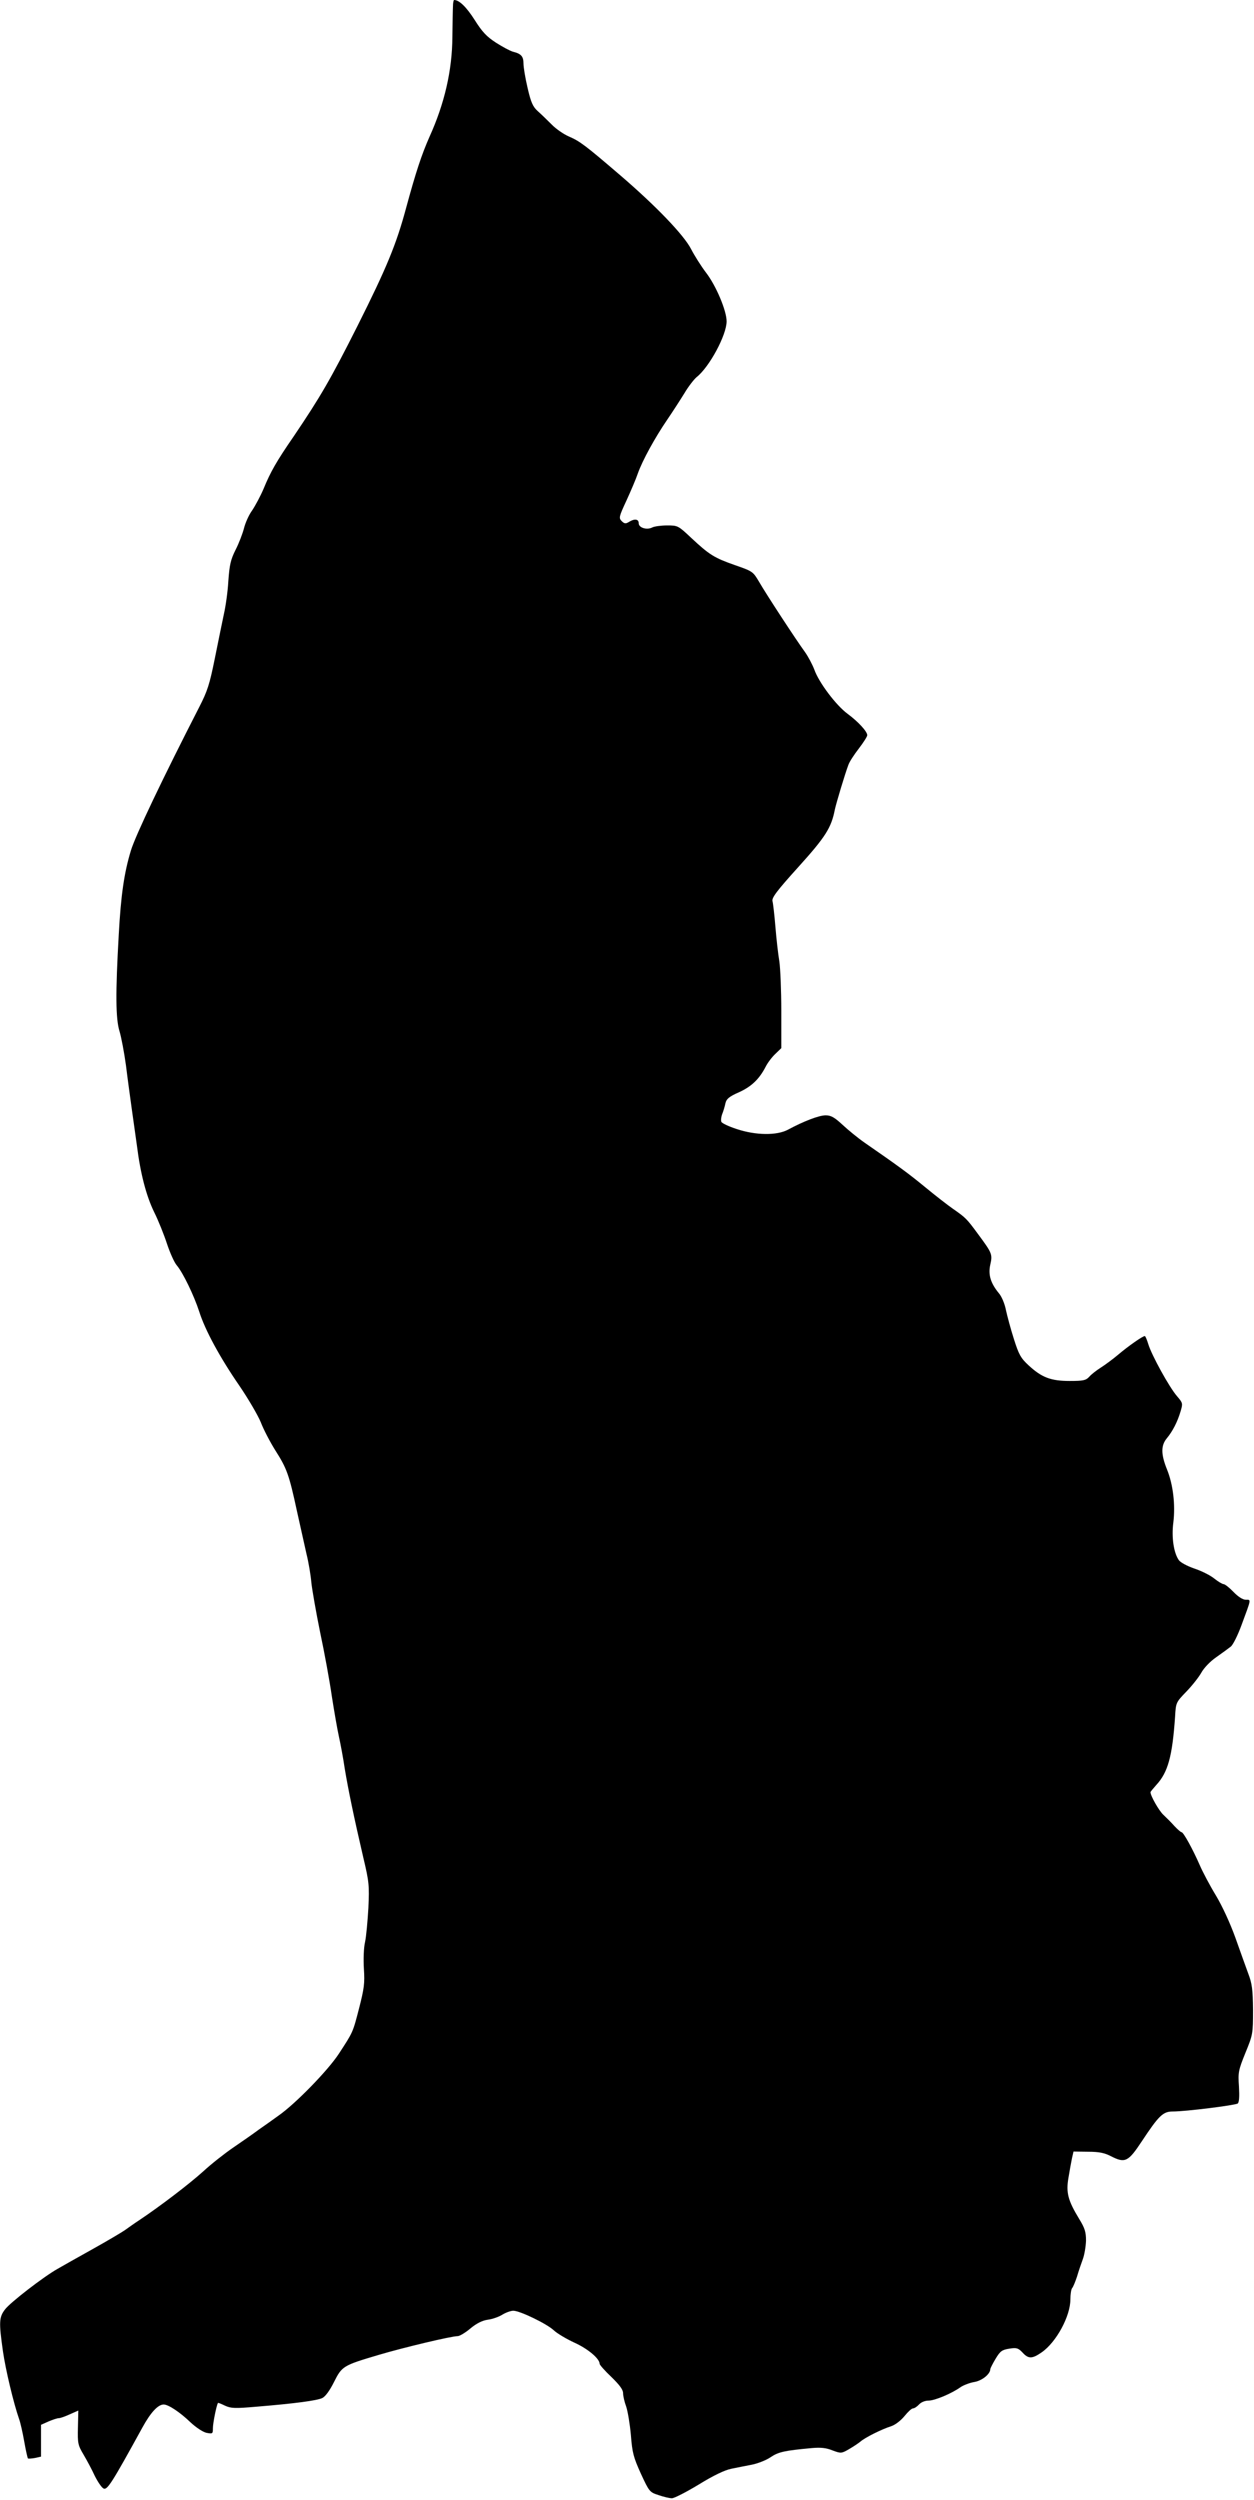
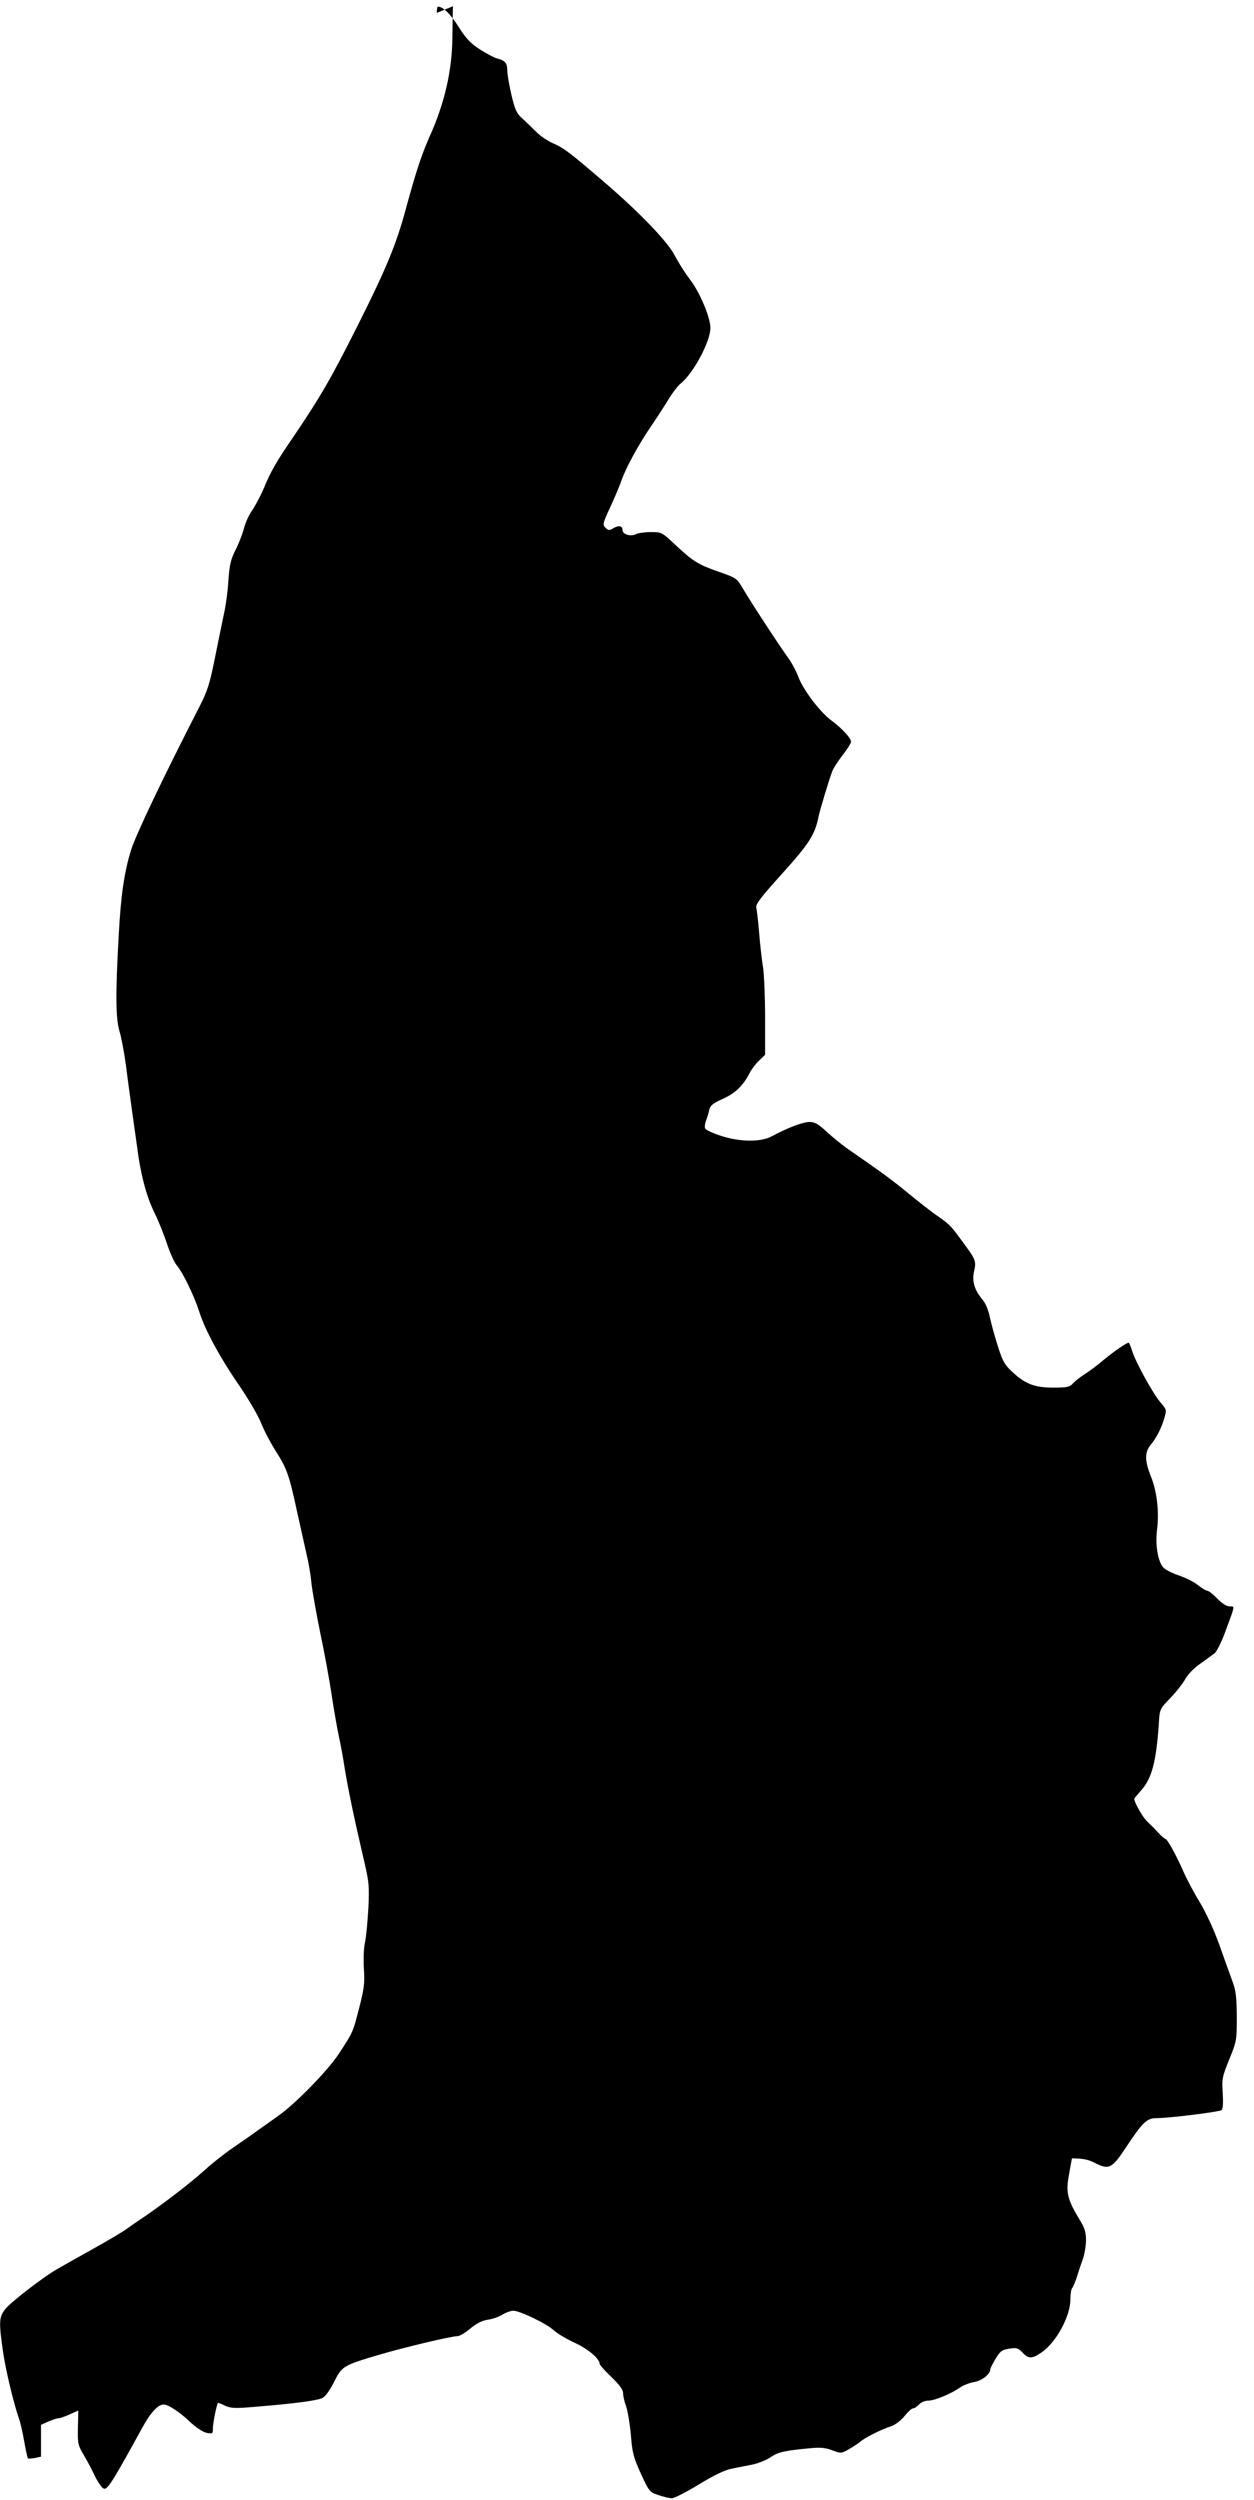
<svg xmlns="http://www.w3.org/2000/svg" version="1.0" width="642pt" height="1280pt" viewBox="0 0 642 1280" preserveAspectRatio="xMidYMid meet">
  <g transform="translate(0,1280) scale(0.1,-0.1)" fill="#000000" stroke="none">
-     <path d="M2319 12768 c-1 -18 -2 -89 -3 -158 -1 -170 -40 -340 -117 -510 -41 -93 -70 -181 -120 -365 -50 -186 -99 -305 -249 -604 -138 -274 -190 -363 -325 -563 -91 -132 -120 -184 -155 -269 -16 -38 -43 -88 -59 -112 -17 -23 -35 -64 -42 -92 -7 -27 -26 -77 -43 -110 -25 -50 -31 -76 -37 -160 -3 -55 -14 -131 -23 -170 -8 -38 -29 -140 -46 -225 -27 -134 -38 -168 -80 -250 -184 -359 -327 -658 -350 -735 -34 -112 -51 -226 -62 -430 -17 -299 -16 -431 4 -495 9 -30 24 -109 33 -175 8 -66 22 -167 30 -225 8 -58 20 -141 26 -185 18 -144 48 -258 88 -340 22 -44 51 -117 66 -163 15 -45 37 -95 50 -110 32 -38 88 -154 115 -237 30 -95 106 -235 206 -380 45 -66 94 -150 109 -186 14 -37 48 -102 75 -145 58 -91 70 -123 110 -309 17 -77 39 -176 49 -220 11 -44 22 -110 25 -147 4 -37 24 -152 45 -255 22 -103 49 -251 60 -328 12 -77 28 -169 36 -205 8 -36 22 -110 30 -165 18 -108 46 -244 95 -455 30 -126 31 -143 26 -258 -4 -67 -11 -146 -17 -174 -7 -29 -9 -90 -6 -138 5 -73 1 -101 -24 -199 -33 -128 -31 -123 -104 -235 -56 -86 -224 -258 -309 -317 -26 -19 -71 -51 -100 -71 -28 -21 -87 -62 -131 -92 -44 -30 -114 -85 -155 -123 -71 -64 -220 -178 -328 -250 -26 -17 -58 -40 -72 -50 -14 -10 -88 -54 -165 -97 -77 -43 -159 -89 -181 -102 -71 -40 -242 -172 -268 -207 -31 -40 -32 -65 -11 -214 14 -97 55 -268 83 -348 6 -16 18 -68 26 -114 8 -46 17 -85 19 -87 2 -2 18 -1 35 2 l32 7 0 81 0 82 38 17 c21 9 45 17 53 17 8 0 33 9 57 20 l43 19 -2 -87 c-2 -81 0 -90 29 -139 17 -29 43 -77 57 -108 15 -30 35 -60 45 -65 19 -10 43 28 199 312 42 77 80 118 109 118 24 0 83 -39 137 -91 29 -27 64 -50 82 -54 32 -6 33 -5 33 24 0 25 18 116 26 129 1 2 17 -5 36 -14 31 -14 50 -15 164 -5 194 16 306 31 334 44 16 8 38 38 60 82 41 82 47 85 229 139 128 38 372 96 404 96 10 0 39 17 65 39 31 26 61 41 89 45 24 3 58 15 75 26 18 11 43 20 56 20 34 0 172 -67 207 -100 17 -16 64 -44 105 -63 69 -31 130 -82 130 -109 0 -5 27 -36 60 -67 42 -41 60 -65 60 -83 0 -14 7 -45 16 -69 8 -24 19 -90 24 -146 7 -90 13 -113 51 -197 43 -93 45 -95 91 -110 26 -9 56 -16 68 -16 12 0 74 32 137 70 76 47 133 74 167 81 28 6 76 15 106 21 30 6 73 23 95 38 40 27 70 34 212 47 45 4 73 1 105 -12 43 -16 46 -16 84 6 21 12 48 30 59 39 24 21 108 63 158 79 21 7 49 29 68 52 17 21 36 39 43 39 7 0 21 9 31 20 11 12 31 20 49 20 32 0 118 36 164 69 15 10 46 22 69 26 40 6 83 41 83 66 0 4 12 28 27 53 24 40 33 46 71 52 37 6 45 3 67 -20 30 -33 49 -33 98 1 75 52 147 185 147 271 0 26 4 52 9 58 5 5 16 32 25 59 8 28 22 68 30 90 8 22 15 64 16 94 0 44 -6 64 -35 111 -57 94 -68 134 -55 210 6 36 14 81 18 100 l8 35 75 -1 c56 0 84 -6 117 -23 72 -37 88 -29 158 77 86 130 108 152 157 152 68 0 321 32 334 41 7 7 9 35 6 87 -5 72 -3 83 33 172 38 93 39 97 39 220 -1 105 -5 135 -24 185 -12 33 -42 116 -66 184 -27 75 -67 162 -100 217 -31 51 -68 121 -83 156 -35 80 -83 168 -93 168 -4 0 -20 14 -36 31 -15 17 -41 43 -57 58 -22 20 -66 97 -66 116 0 2 14 19 30 37 60 65 82 147 96 350 4 72 5 73 58 128 29 30 63 73 76 96 13 24 45 58 77 80 30 21 64 46 74 54 11 8 36 58 55 110 51 138 50 130 22 130 -15 0 -39 15 -63 40 -21 22 -44 40 -51 40 -6 0 -28 13 -48 29 -21 17 -66 39 -102 51 -35 12 -71 31 -79 43 -26 37 -38 117 -28 192 11 91 -1 194 -32 271 -32 79 -32 124 -1 161 29 35 54 83 70 137 12 41 12 43 -18 78 -40 46 -130 210 -147 266 -7 23 -15 42 -18 42 -11 0 -84 -51 -136 -95 -27 -23 -68 -53 -90 -67 -22 -14 -49 -35 -59 -47 -17 -18 -30 -21 -100 -21 -96 0 -143 18 -210 80 -40 37 -50 55 -75 134 -16 50 -34 117 -41 149 -6 32 -22 70 -36 86 -42 51 -56 95 -44 147 12 53 9 59 -65 159 -56 76 -61 81 -127 127 -26 18 -89 67 -140 109 -85 70 -138 109 -313 230 -33 23 -83 64 -112 91 -41 38 -59 48 -86 48 -34 0 -112 -30 -192 -73 -57 -31 -165 -30 -264 3 -40 13 -76 30 -78 37 -3 8 -1 26 5 41 6 15 13 39 16 54 5 22 19 34 69 56 64 29 104 67 137 131 10 20 32 49 49 65 l31 30 0 190 c0 105 -5 220 -10 254 -6 35 -15 114 -20 175 -5 62 -12 122 -15 133 -5 17 20 51 132 175 139 154 169 201 187 294 7 33 52 183 69 228 5 16 30 54 54 85 23 30 43 61 43 68 0 19 -46 69 -100 109 -59 43 -148 161 -171 227 -10 26 -31 66 -48 90 -46 63 -197 294 -234 358 -32 54 -33 55 -125 87 -105 37 -130 52 -224 140 -66 62 -68 63 -123 63 -31 0 -65 -5 -75 -10 -28 -15 -70 -2 -70 21 0 22 -21 25 -50 7 -16 -10 -23 -10 -37 4 -16 16 -14 23 24 105 22 48 49 111 58 138 24 68 88 184 150 275 28 41 68 103 89 137 20 34 49 71 62 82 66 52 154 216 154 286 0 54 -54 183 -106 250 -25 33 -59 87 -76 120 -37 72 -180 221 -363 378 -176 151 -206 174 -262 198 -26 11 -67 39 -89 62 -23 23 -55 54 -72 69 -24 22 -34 44 -51 118 -12 51 -21 106 -21 125 0 36 -12 50 -53 60 -15 4 -54 25 -87 46 -48 31 -71 55 -110 117 -42 66 -79 102 -105 102 -3 0 -6 -15 -6 -32z" />
+     <path d="M2319 12768 c-1 -18 -2 -89 -3 -158 -1 -170 -40 -340 -117 -510 -41 -93 -70 -181 -120 -365 -50 -186 -99 -305 -249 -604 -138 -274 -190 -363 -325 -563 -91 -132 -120 -184 -155 -269 -16 -38 -43 -88 -59 -112 -17 -23 -35 -64 -42 -92 -7 -27 -26 -77 -43 -110 -25 -50 -31 -76 -37 -160 -3 -55 -14 -131 -23 -170 -8 -38 -29 -140 -46 -225 -27 -134 -38 -168 -80 -250 -184 -359 -327 -658 -350 -735 -34 -112 -51 -226 -62 -430 -17 -299 -16 -431 4 -495 9 -30 24 -109 33 -175 8 -66 22 -167 30 -225 8 -58 20 -141 26 -185 18 -144 48 -258 88 -340 22 -44 51 -117 66 -163 15 -45 37 -95 50 -110 32 -38 88 -154 115 -237 30 -95 106 -235 206 -380 45 -66 94 -150 109 -186 14 -37 48 -102 75 -145 58 -91 70 -123 110 -309 17 -77 39 -176 49 -220 11 -44 22 -110 25 -147 4 -37 24 -152 45 -255 22 -103 49 -251 60 -328 12 -77 28 -169 36 -205 8 -36 22 -110 30 -165 18 -108 46 -244 95 -455 30 -126 31 -143 26 -258 -4 -67 -11 -146 -17 -174 -7 -29 -9 -90 -6 -138 5 -73 1 -101 -24 -199 -33 -128 -31 -123 -104 -235 -56 -86 -224 -258 -309 -317 -26 -19 -71 -51 -100 -71 -28 -21 -87 -62 -131 -92 -44 -30 -114 -85 -155 -123 -71 -64 -220 -178 -328 -250 -26 -17 -58 -40 -72 -50 -14 -10 -88 -54 -165 -97 -77 -43 -159 -89 -181 -102 -71 -40 -242 -172 -268 -207 -31 -40 -32 -65 -11 -214 14 -97 55 -268 83 -348 6 -16 18 -68 26 -114 8 -46 17 -85 19 -87 2 -2 18 -1 35 2 l32 7 0 81 0 82 38 17 c21 9 45 17 53 17 8 0 33 9 57 20 l43 19 -2 -87 c-2 -81 0 -90 29 -139 17 -29 43 -77 57 -108 15 -30 35 -60 45 -65 19 -10 43 28 199 312 42 77 80 118 109 118 24 0 83 -39 137 -91 29 -27 64 -50 82 -54 32 -6 33 -5 33 24 0 25 18 116 26 129 1 2 17 -5 36 -14 31 -14 50 -15 164 -5 194 16 306 31 334 44 16 8 38 38 60 82 41 82 47 85 229 139 128 38 372 96 404 96 10 0 39 17 65 39 31 26 61 41 89 45 24 3 58 15 75 26 18 11 43 20 56 20 34 0 172 -67 207 -100 17 -16 64 -44 105 -63 69 -31 130 -82 130 -109 0 -5 27 -36 60 -67 42 -41 60 -65 60 -83 0 -14 7 -45 16 -69 8 -24 19 -90 24 -146 7 -90 13 -113 51 -197 43 -93 45 -95 91 -110 26 -9 56 -16 68 -16 12 0 74 32 137 70 76 47 133 74 167 81 28 6 76 15 106 21 30 6 73 23 95 38 40 27 70 34 212 47 45 4 73 1 105 -12 43 -16 46 -16 84 6 21 12 48 30 59 39 24 21 108 63 158 79 21 7 49 29 68 52 17 21 36 39 43 39 7 0 21 9 31 20 11 12 31 20 49 20 32 0 118 36 164 69 15 10 46 22 69 26 40 6 83 41 83 66 0 4 12 28 27 53 24 40 33 46 71 52 37 6 45 3 67 -20 30 -33 49 -33 98 1 75 52 147 185 147 271 0 26 4 52 9 58 5 5 16 32 25 59 8 28 22 68 30 90 8 22 15 64 16 94 0 44 -6 64 -35 111 -57 94 -68 134 -55 210 6 36 14 81 18 100 c56 0 84 -6 117 -23 72 -37 88 -29 158 77 86 130 108 152 157 152 68 0 321 32 334 41 7 7 9 35 6 87 -5 72 -3 83 33 172 38 93 39 97 39 220 -1 105 -5 135 -24 185 -12 33 -42 116 -66 184 -27 75 -67 162 -100 217 -31 51 -68 121 -83 156 -35 80 -83 168 -93 168 -4 0 -20 14 -36 31 -15 17 -41 43 -57 58 -22 20 -66 97 -66 116 0 2 14 19 30 37 60 65 82 147 96 350 4 72 5 73 58 128 29 30 63 73 76 96 13 24 45 58 77 80 30 21 64 46 74 54 11 8 36 58 55 110 51 138 50 130 22 130 -15 0 -39 15 -63 40 -21 22 -44 40 -51 40 -6 0 -28 13 -48 29 -21 17 -66 39 -102 51 -35 12 -71 31 -79 43 -26 37 -38 117 -28 192 11 91 -1 194 -32 271 -32 79 -32 124 -1 161 29 35 54 83 70 137 12 41 12 43 -18 78 -40 46 -130 210 -147 266 -7 23 -15 42 -18 42 -11 0 -84 -51 -136 -95 -27 -23 -68 -53 -90 -67 -22 -14 -49 -35 -59 -47 -17 -18 -30 -21 -100 -21 -96 0 -143 18 -210 80 -40 37 -50 55 -75 134 -16 50 -34 117 -41 149 -6 32 -22 70 -36 86 -42 51 -56 95 -44 147 12 53 9 59 -65 159 -56 76 -61 81 -127 127 -26 18 -89 67 -140 109 -85 70 -138 109 -313 230 -33 23 -83 64 -112 91 -41 38 -59 48 -86 48 -34 0 -112 -30 -192 -73 -57 -31 -165 -30 -264 3 -40 13 -76 30 -78 37 -3 8 -1 26 5 41 6 15 13 39 16 54 5 22 19 34 69 56 64 29 104 67 137 131 10 20 32 49 49 65 l31 30 0 190 c0 105 -5 220 -10 254 -6 35 -15 114 -20 175 -5 62 -12 122 -15 133 -5 17 20 51 132 175 139 154 169 201 187 294 7 33 52 183 69 228 5 16 30 54 54 85 23 30 43 61 43 68 0 19 -46 69 -100 109 -59 43 -148 161 -171 227 -10 26 -31 66 -48 90 -46 63 -197 294 -234 358 -32 54 -33 55 -125 87 -105 37 -130 52 -224 140 -66 62 -68 63 -123 63 -31 0 -65 -5 -75 -10 -28 -15 -70 -2 -70 21 0 22 -21 25 -50 7 -16 -10 -23 -10 -37 4 -16 16 -14 23 24 105 22 48 49 111 58 138 24 68 88 184 150 275 28 41 68 103 89 137 20 34 49 71 62 82 66 52 154 216 154 286 0 54 -54 183 -106 250 -25 33 -59 87 -76 120 -37 72 -180 221 -363 378 -176 151 -206 174 -262 198 -26 11 -67 39 -89 62 -23 23 -55 54 -72 69 -24 22 -34 44 -51 118 -12 51 -21 106 -21 125 0 36 -12 50 -53 60 -15 4 -54 25 -87 46 -48 31 -71 55 -110 117 -42 66 -79 102 -105 102 -3 0 -6 -15 -6 -32z" />
  </g>
</svg>